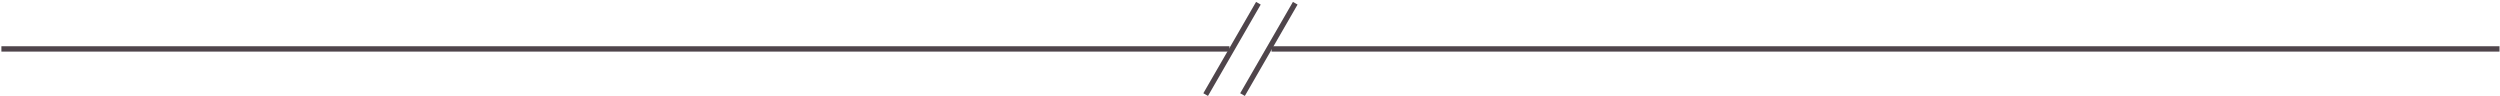
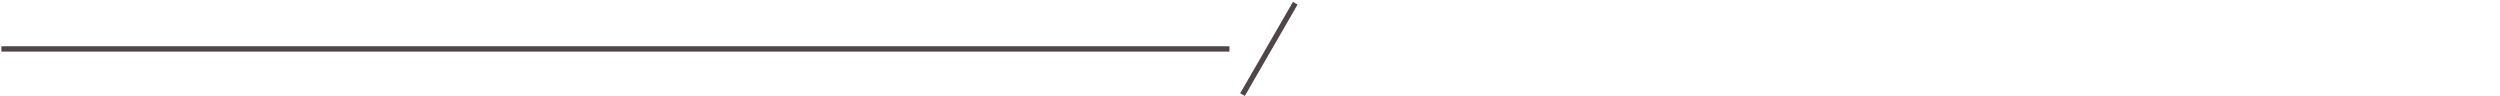
<svg xmlns="http://www.w3.org/2000/svg" width="700" height="27" viewBox="0 0 700 27" fill="none">
  <path d="M362.669 0.906L347.905 26.484" stroke="#4F454B" stroke-width="1.5" stroke-miterlimit="10" />
-   <path d="M352.349 0.906L337.585 26.484" stroke="#4F454B" stroke-width="1.5" stroke-miterlimit="10" />
  <path d="M344.243 13.699H0.393" stroke="#4F454B" stroke-width="1.5" stroke-miterlimit="10" />
-   <path d="M699.861 13.699H356.029" stroke="#4F454B" stroke-width="1.5" stroke-miterlimit="10" />
</svg>